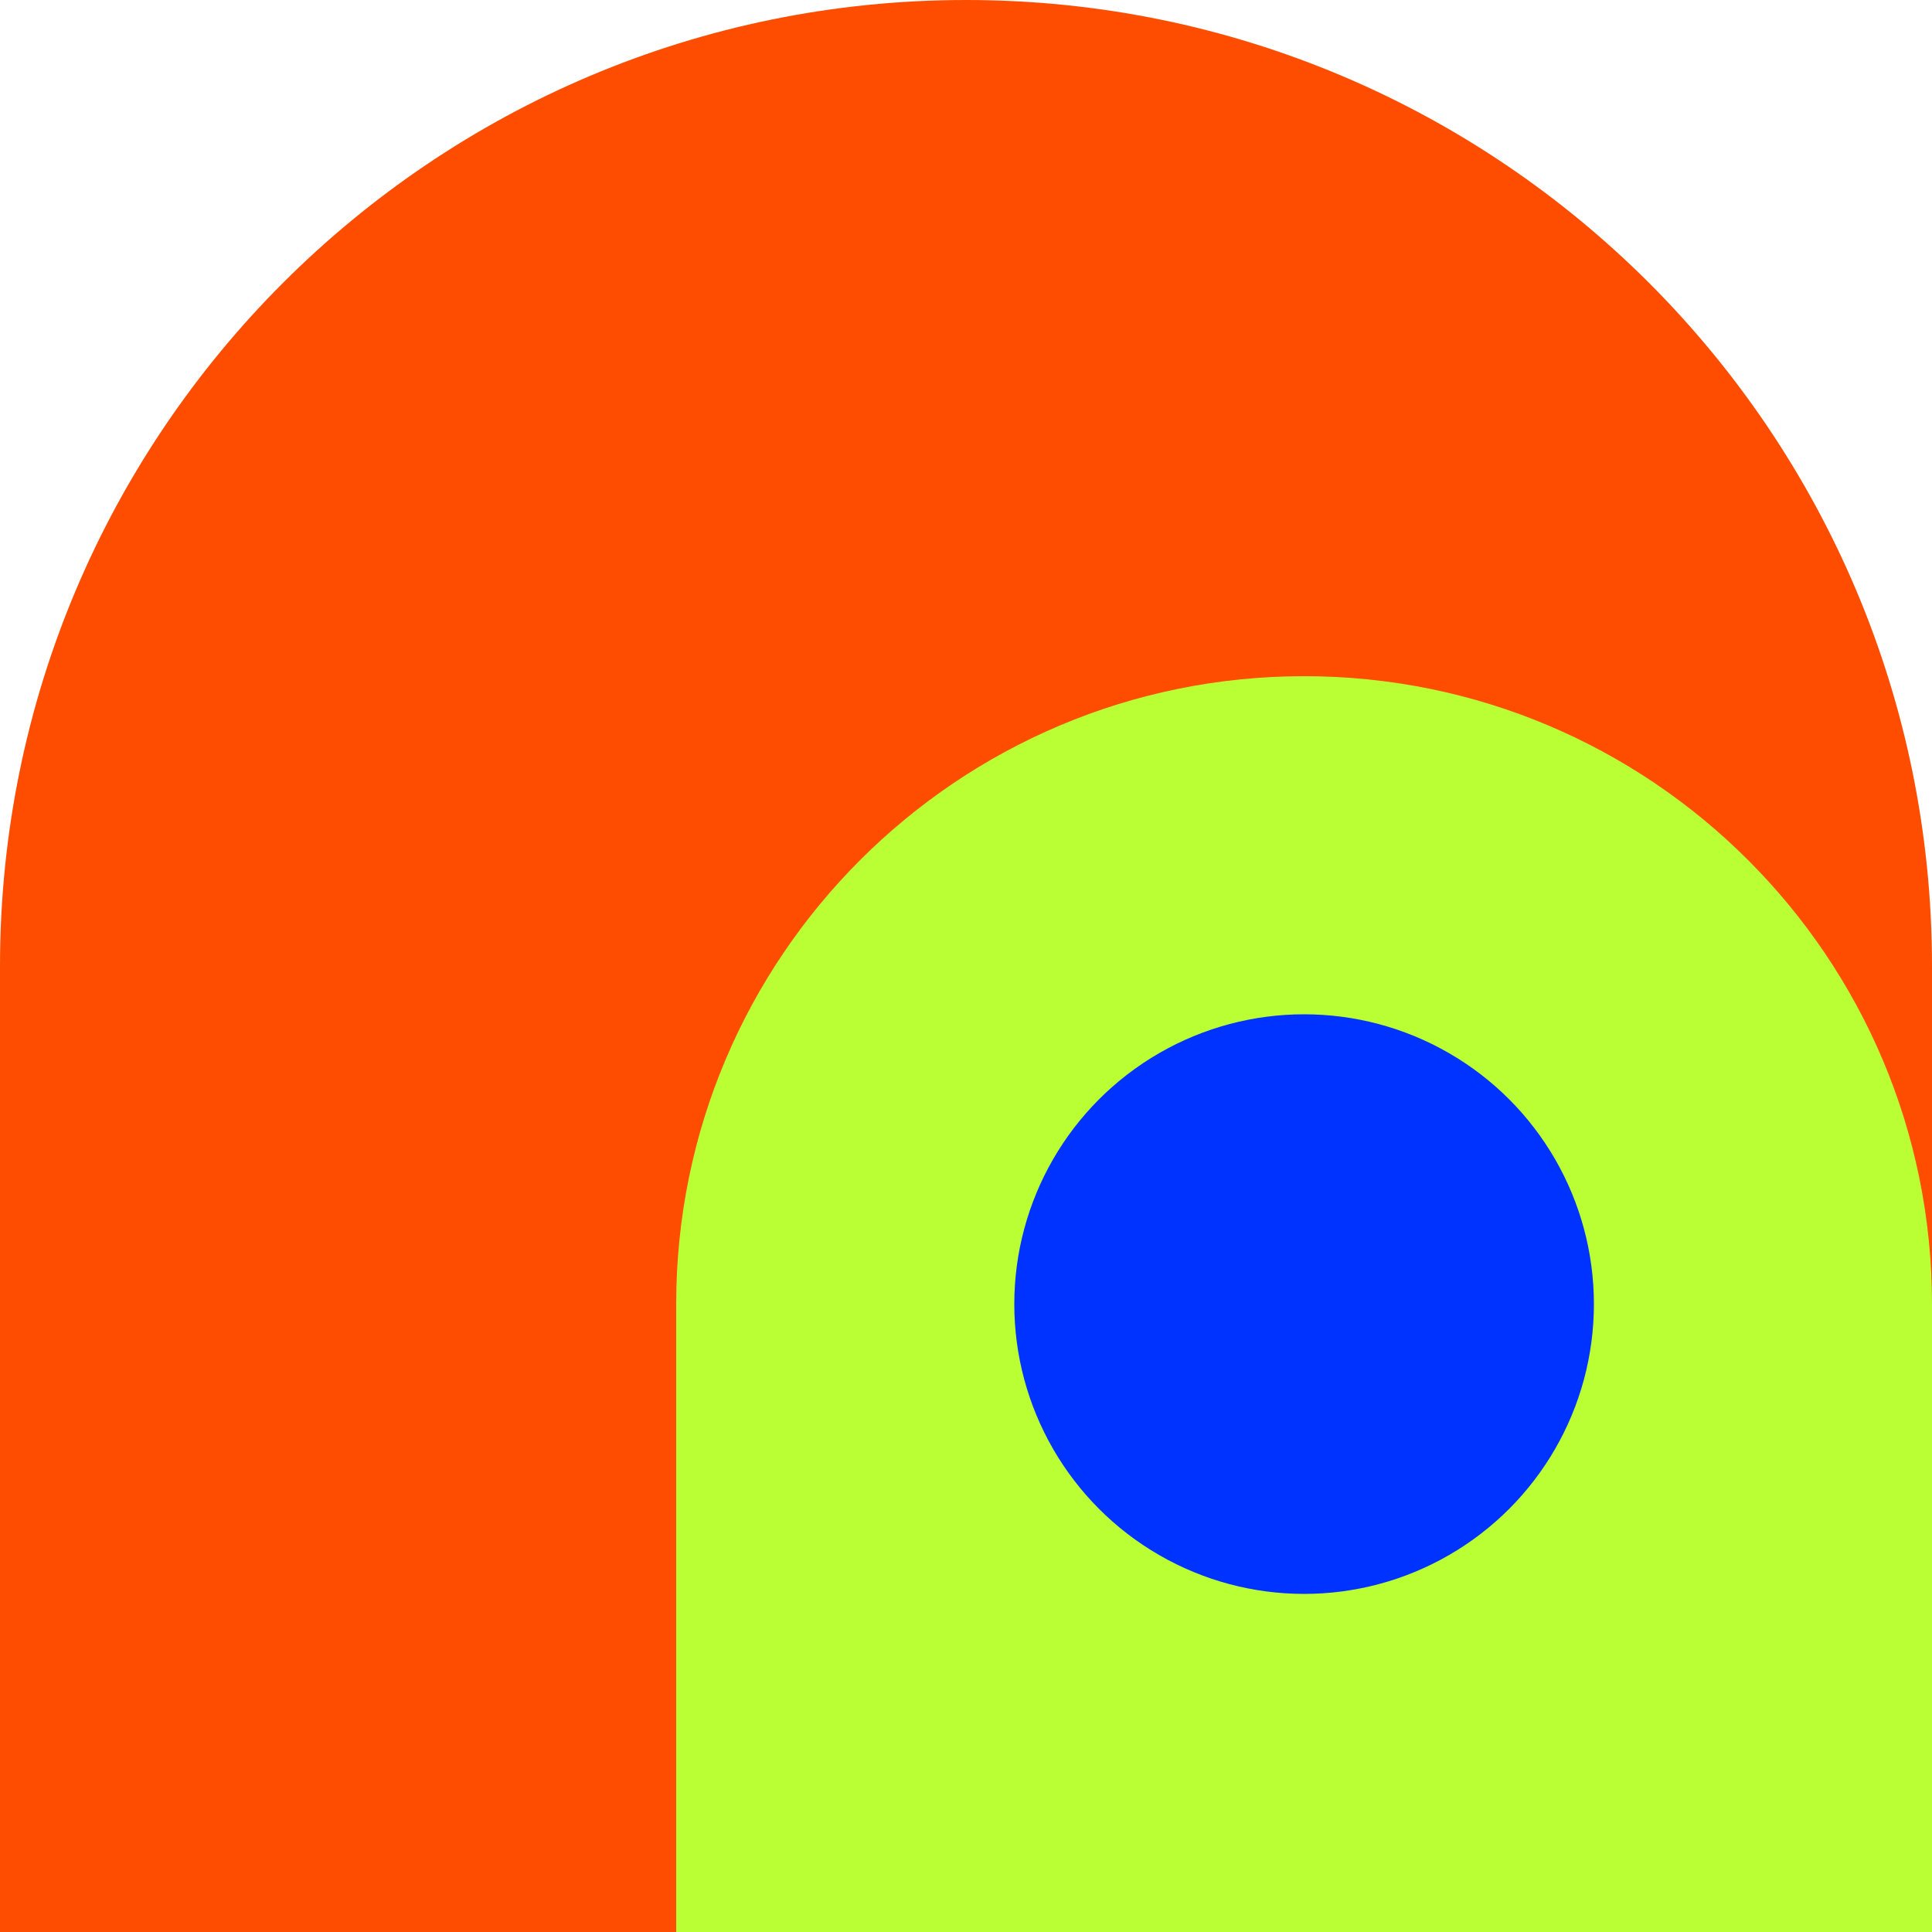
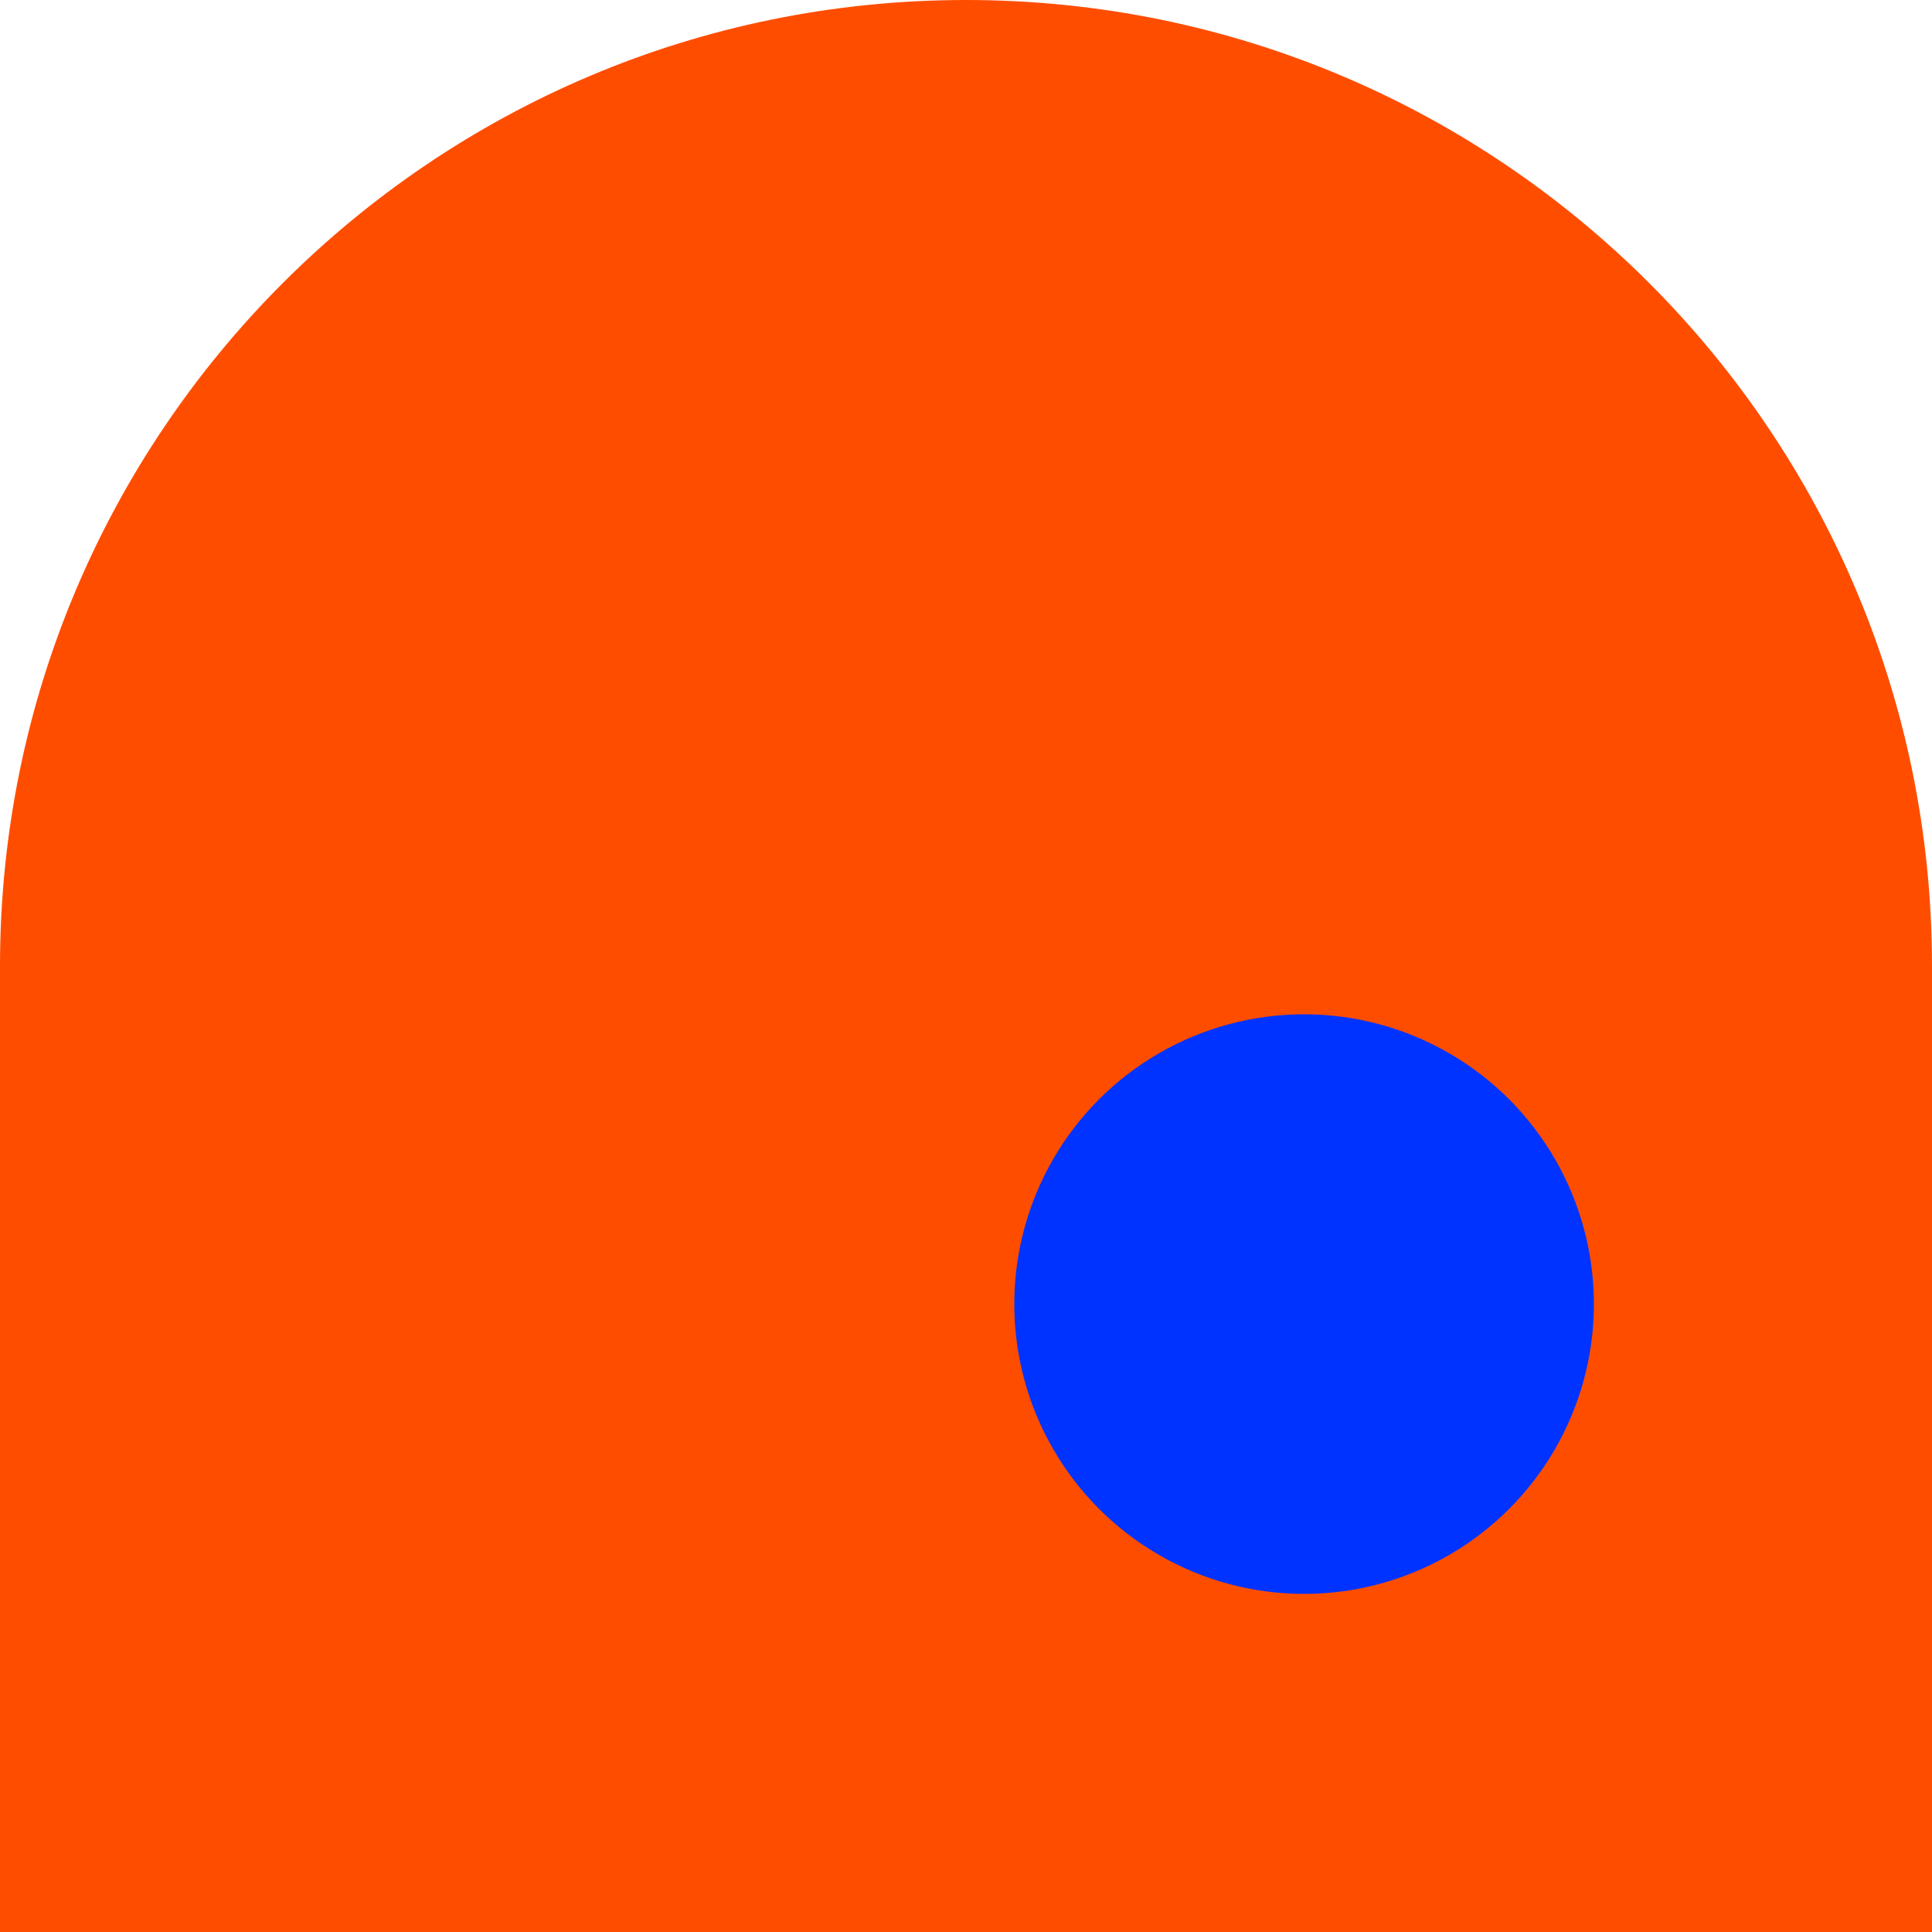
<svg xmlns="http://www.w3.org/2000/svg" width="40px" height="40px" viewBox="0 0 40 40" version="1.1">
  <title>Provided-4</title>
  <g id="页面-1" stroke="none" stroke-width="1" fill="none" fill-rule="evenodd">
    <g id="API-首页" transform="translate(-340, -1489)">
      <g id="Provided-4" transform="translate(340, 1489)">
        <path d="M0,0 L40,0 L40,20 C40,31.046 31.046,40 20,40 C8.954,40 1.3527075e-15,31.046 0,20 L0,0 L0,0 Z" id="矩形备份-39" fill="#FF4D00" transform="translate(20, 20) rotate(-180) translate(-20, -20) " />
-         <path d="M14,14 L40,14 L40,27 C40,34.18 34.18,40 27,40 C19.82,40 14,34.18 14,27 L14,14 L14,14 Z" id="矩形备份-39" fill="#BAFF34" transform="translate(27, 27) rotate(-180) translate(-27, -27) " />
        <circle id="椭圆形备份-3" fill="#0033FF" cx="27" cy="27" r="6" />
      </g>
    </g>
  </g>
</svg>